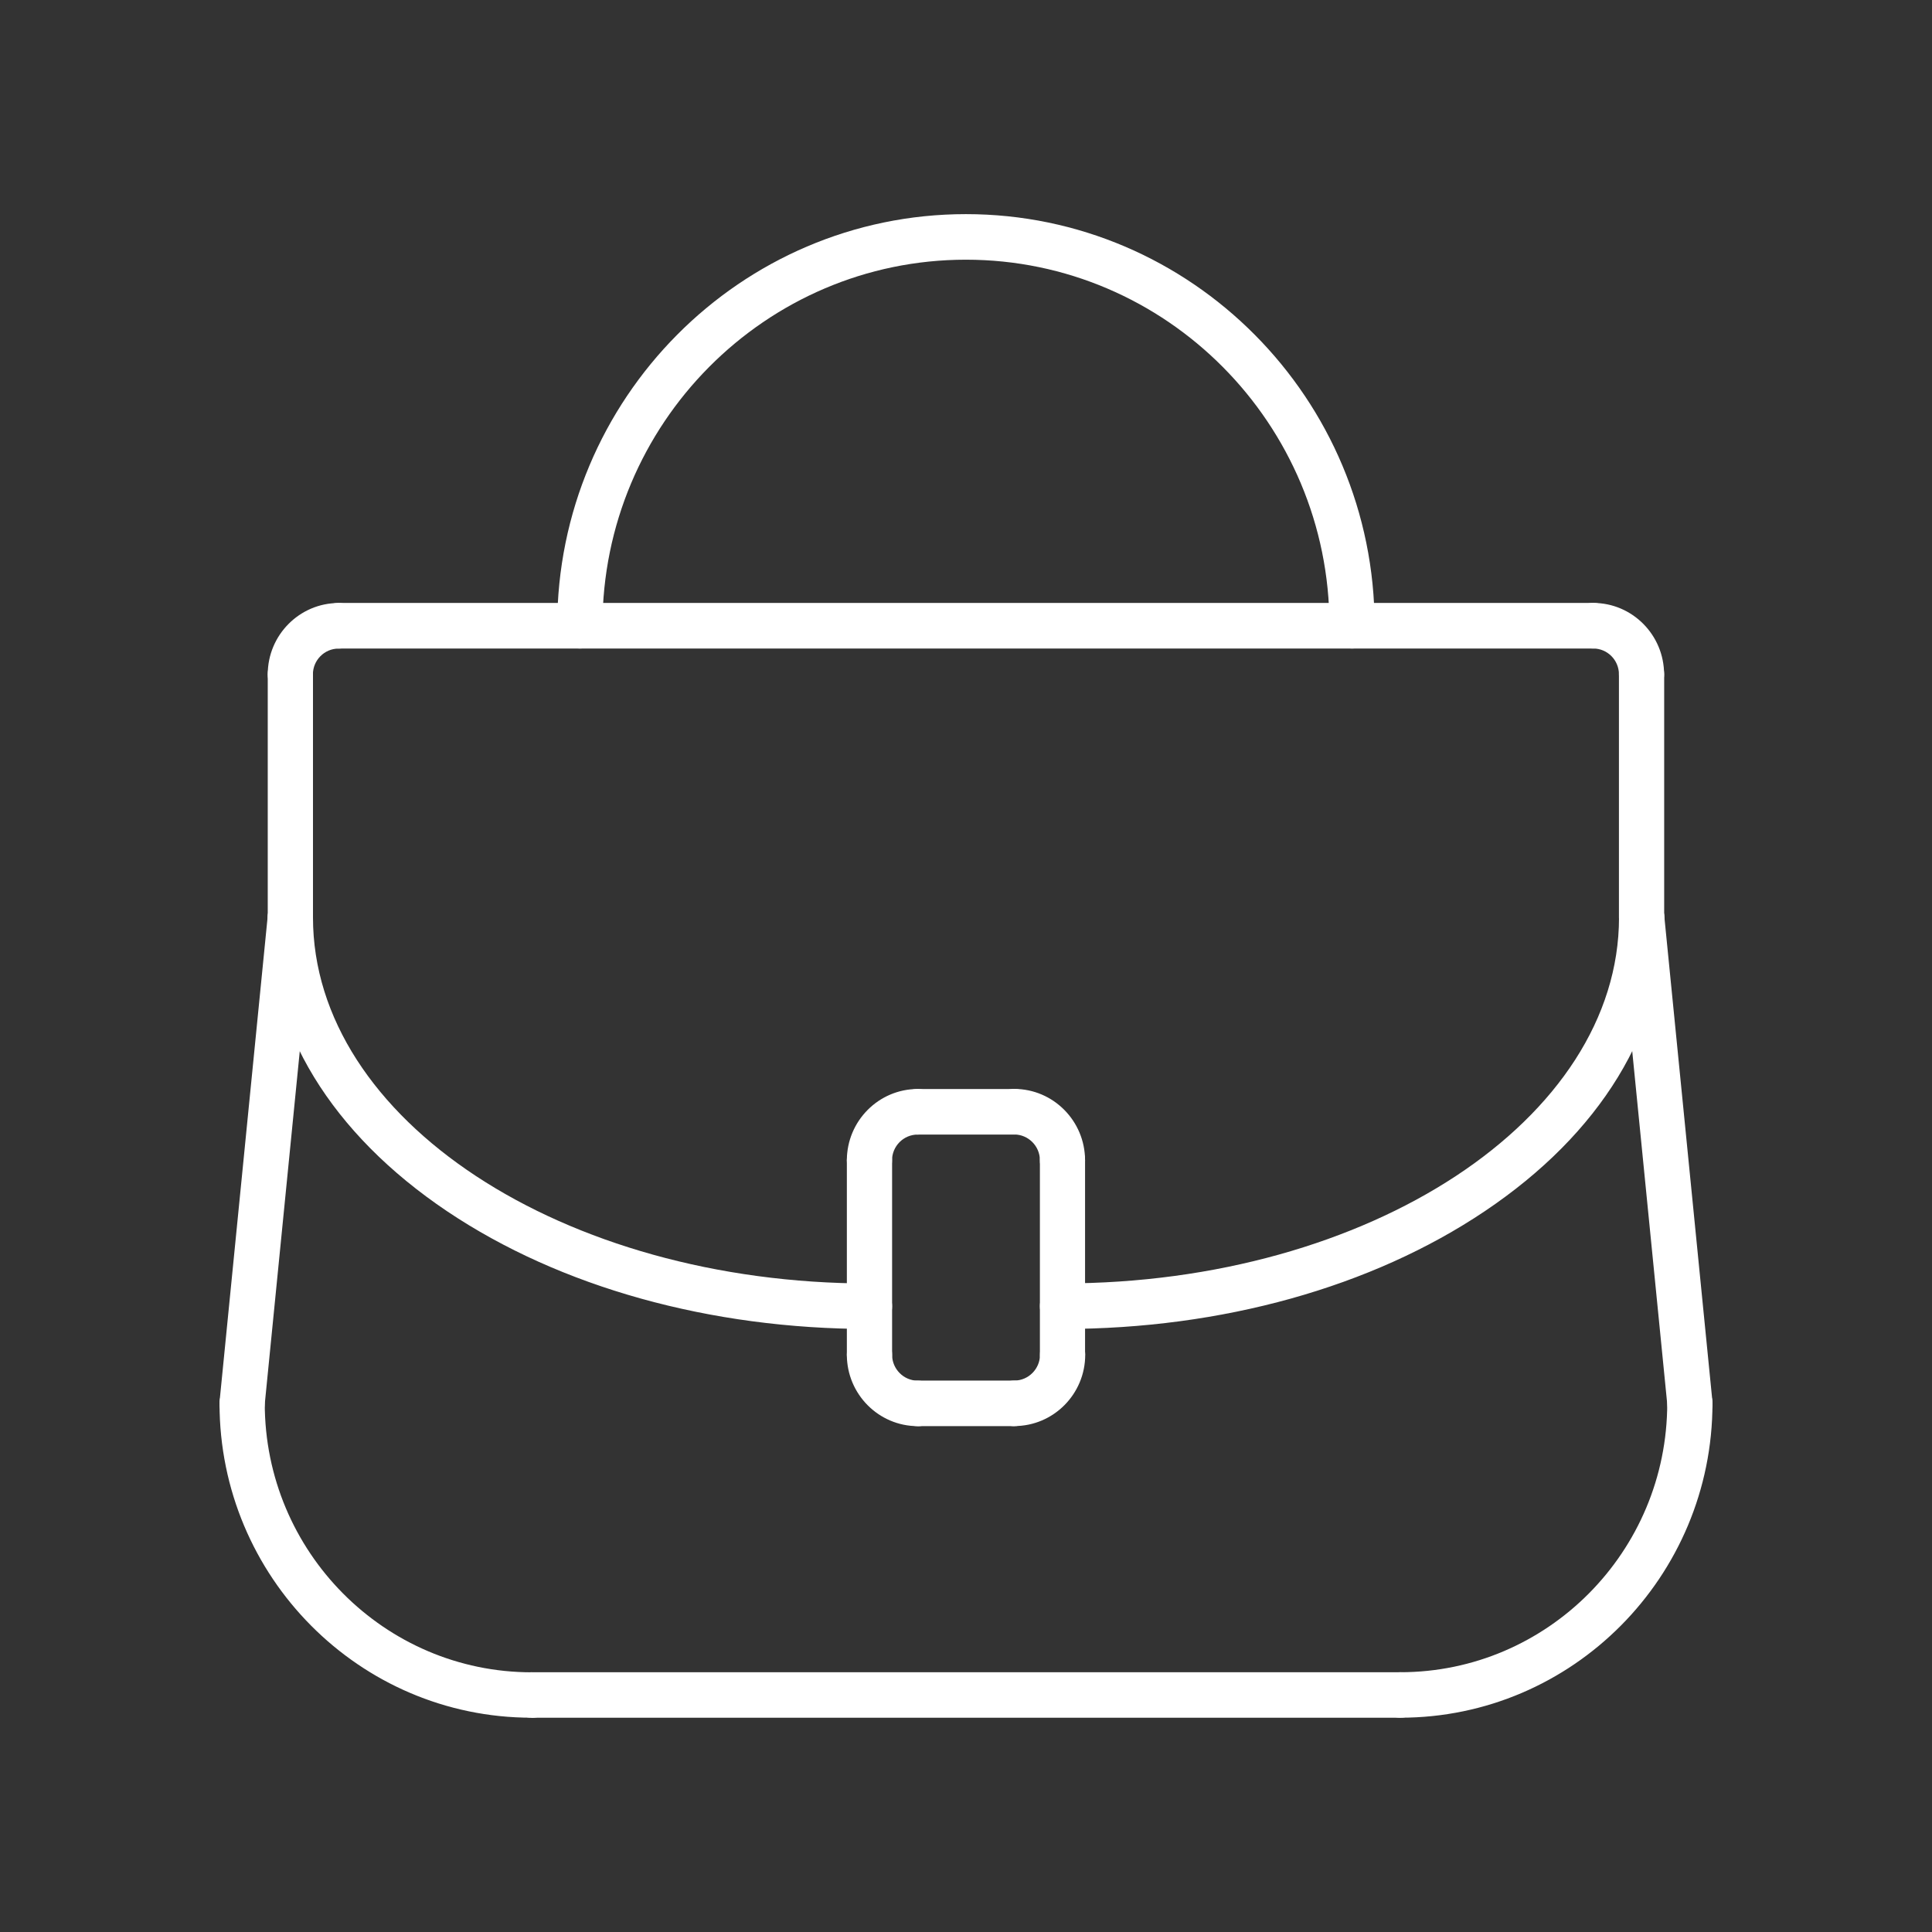
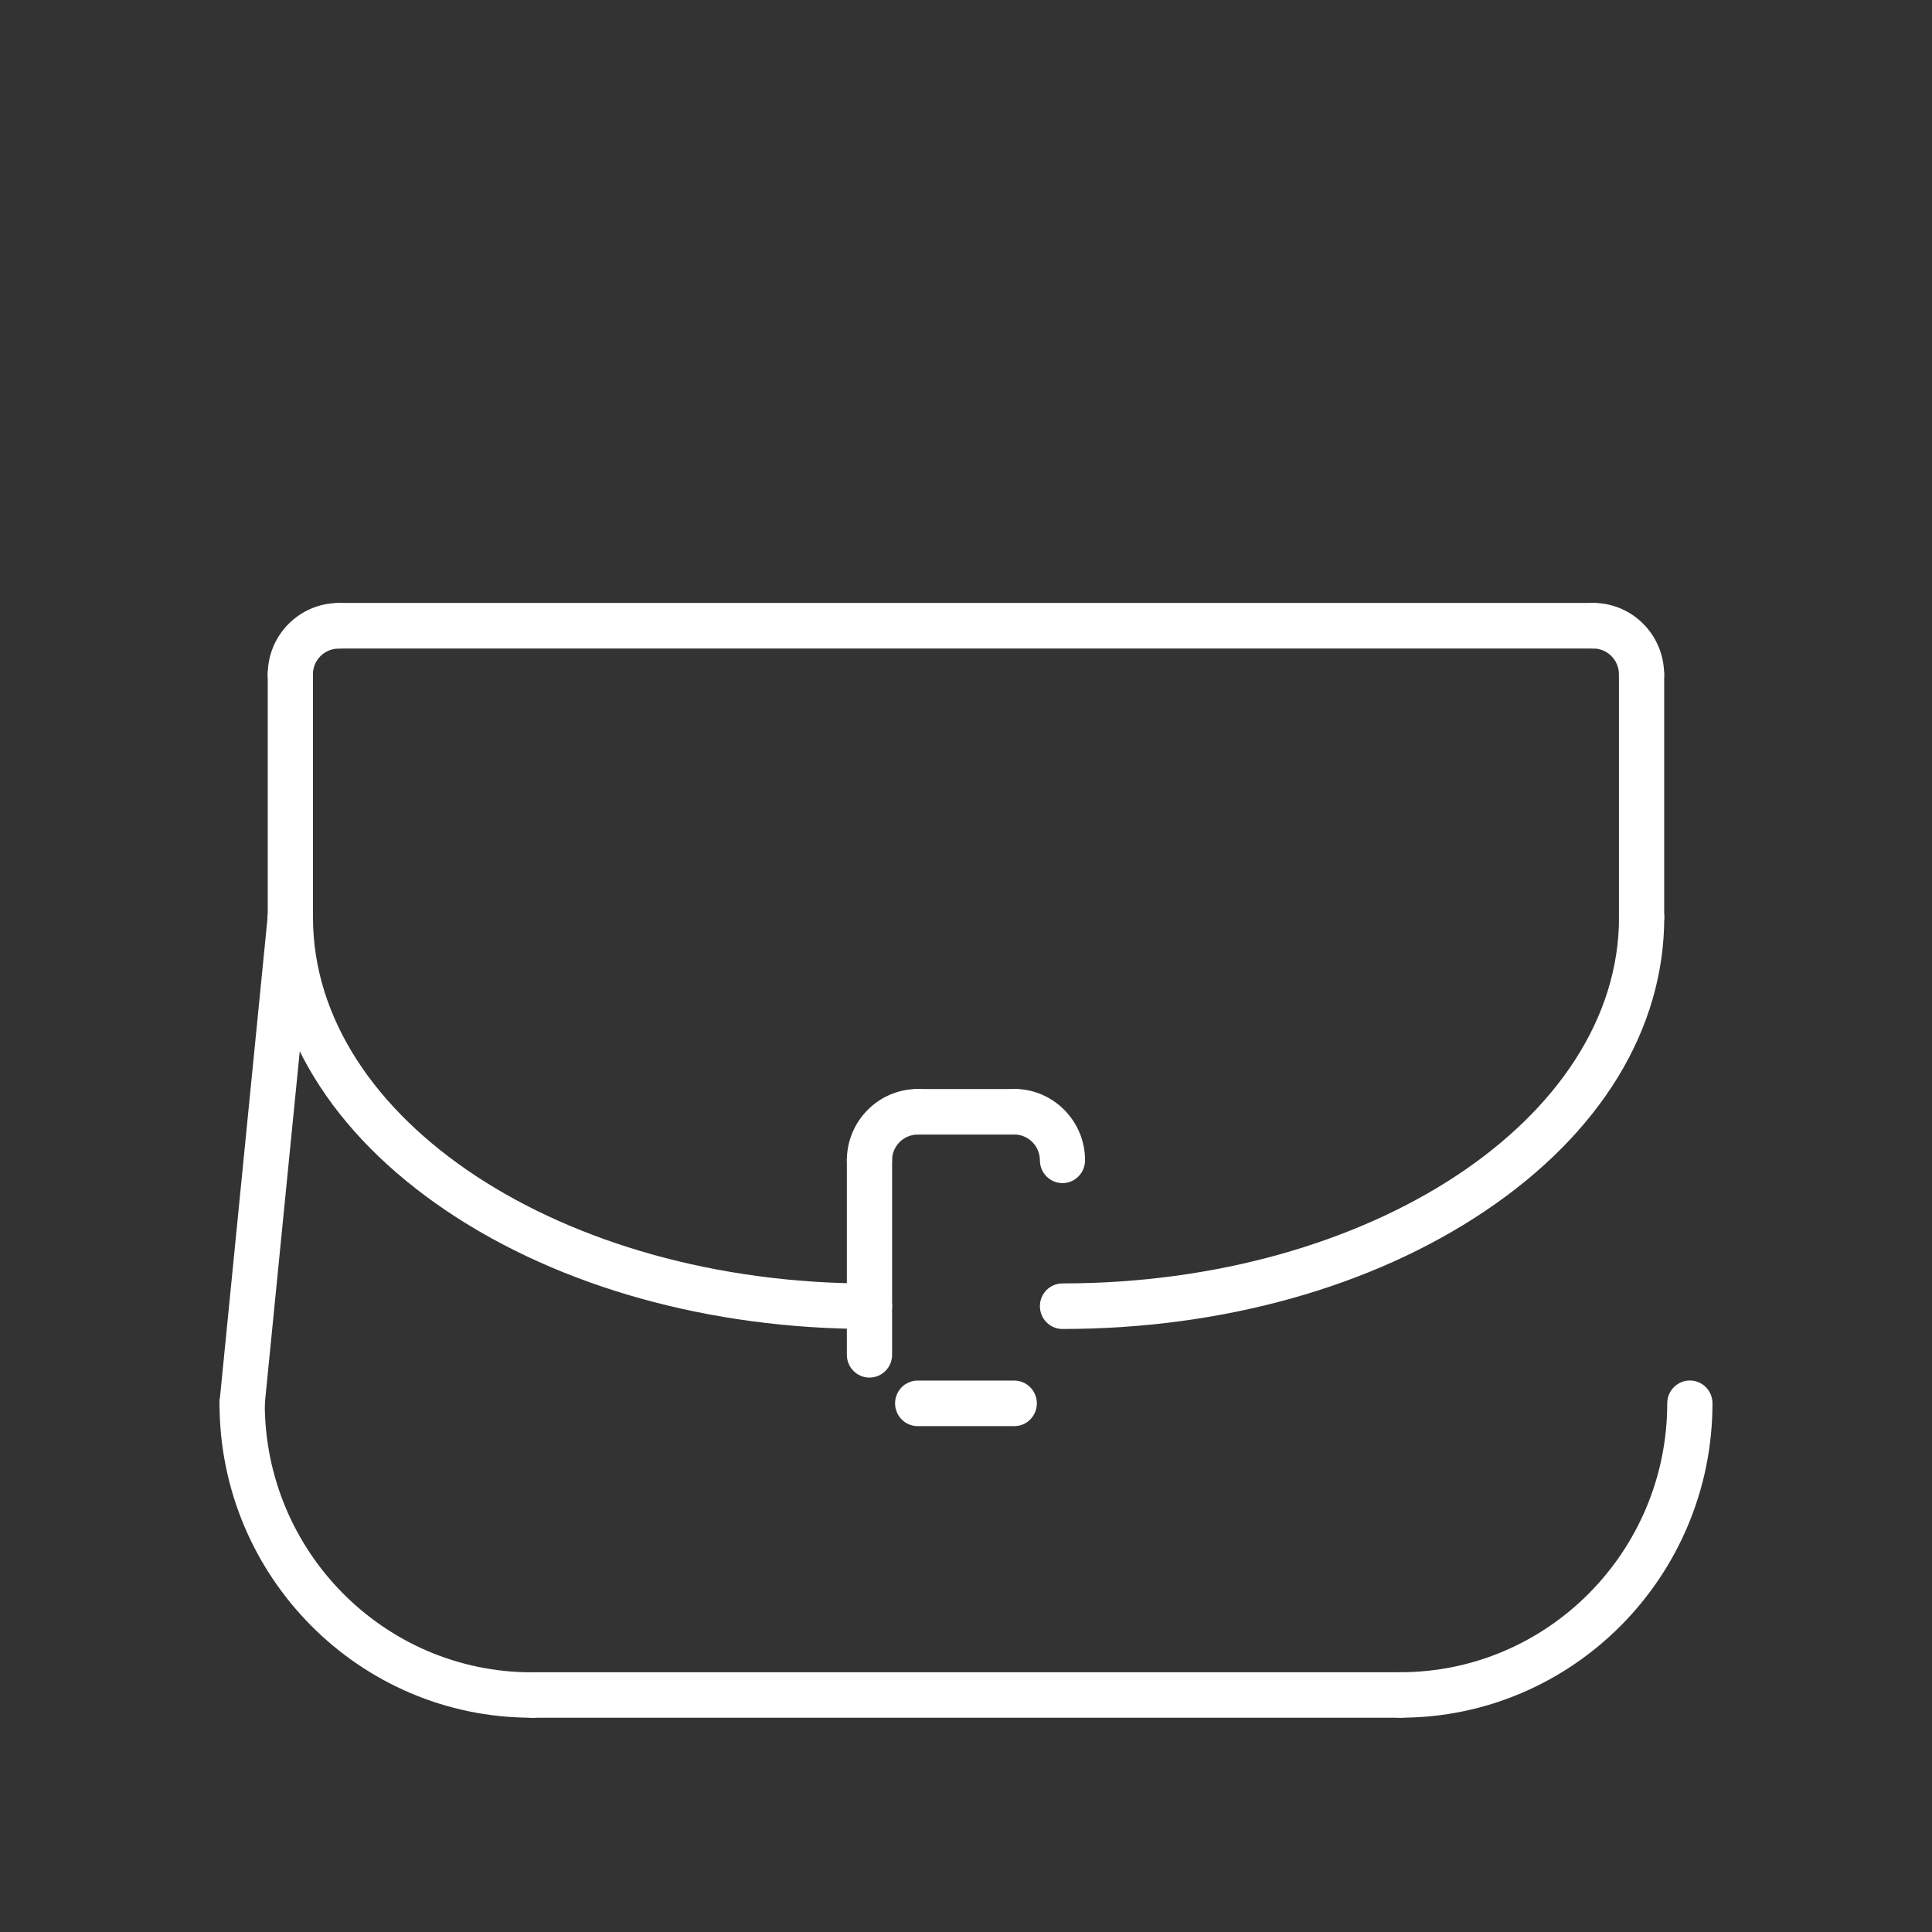
<svg xmlns="http://www.w3.org/2000/svg" width="24" height="24" viewBox="0 0 24 24" fill="none">
  <rect x="0" y="0" width="24" height="24" fill="#333333" stroke="none" />
  <path d="M6.604 21.338C4.466 21.338 2.727 19.587 2.727 17.434C2.727 17.278 2.852 17.151 3.008 17.151C3.163 17.151 3.289 17.277 3.289 17.434C3.289 19.275 4.776 20.774 6.605 20.774C6.76 20.774 6.886 20.9 6.886 21.057C6.886 21.214 6.761 21.34 6.605 21.34L6.604 21.338Z" fill="white" />
  <path d="M17.395 21.338C17.24 21.338 17.114 21.212 17.114 21.055C17.114 20.899 17.239 20.773 17.395 20.773C19.223 20.773 20.711 19.275 20.711 17.432C20.711 17.276 20.837 17.149 20.992 17.149C21.148 17.149 21.273 17.276 21.273 17.432C21.273 19.586 19.534 21.338 17.395 21.338L17.395 21.338Z" fill="white" />
  <path d="M17.395 21.338H6.604C6.449 21.338 6.323 21.212 6.323 21.055C6.323 20.899 6.449 20.773 6.604 20.773H17.396C17.55 20.773 17.677 20.899 17.677 21.055C17.677 21.212 17.551 21.338 17.396 21.338H17.395Z" fill="white" />
  <path d="M3.007 17.716C2.998 17.716 2.989 17.716 2.98 17.715C2.825 17.7 2.713 17.561 2.728 17.405L3.327 11.367C3.342 11.212 3.481 11.099 3.635 11.114C3.789 11.129 3.901 11.268 3.886 11.424L3.287 17.461C3.273 17.607 3.151 17.716 3.008 17.716H3.007Z" fill="white" />
-   <path d="M20.992 17.716C20.849 17.716 20.727 17.607 20.713 17.461L20.114 11.424C20.098 11.268 20.21 11.13 20.365 11.114C20.52 11.099 20.657 11.211 20.673 11.367L21.272 17.405C21.288 17.56 21.175 17.699 21.02 17.715C21.011 17.715 21.002 17.716 20.993 17.716H20.992Z" fill="white" />
  <path d="M19.793 8.056H4.206C4.051 8.056 3.925 7.93 3.925 7.773C3.925 7.616 4.05 7.49 4.206 7.49H19.793C19.948 7.49 20.074 7.616 20.074 7.773C20.074 7.93 19.949 8.056 19.793 8.056Z" fill="white" />
-   <path d="M16.796 8.056C16.641 8.056 16.515 7.93 16.515 7.773C16.515 5.266 14.489 3.226 11.999 3.226C9.51 3.226 7.484 5.266 7.484 7.773C7.484 7.929 7.359 8.056 7.203 8.056C7.048 8.056 6.922 7.93 6.922 7.773C6.922 4.954 9.2 2.66 11.999 2.66C14.799 2.66 17.076 4.953 17.076 7.773C17.076 7.929 16.951 8.056 16.796 8.056Z" fill="white" />
  <path d="M3.607 11.679C3.452 11.679 3.326 11.553 3.326 11.396V8.377C3.326 8.221 3.451 8.094 3.607 8.094C3.762 8.094 3.888 8.221 3.888 8.377V11.396C3.888 11.552 3.762 11.679 3.607 11.679Z" fill="white" />
  <path d="M20.392 11.679C20.238 11.679 20.111 11.553 20.111 11.396V8.377C20.111 8.221 20.237 8.094 20.392 8.094C20.548 8.094 20.673 8.221 20.673 8.377V11.396C20.673 11.552 20.548 11.679 20.392 11.679Z" fill="white" />
  <path d="M12.599 14.094H11.4C11.245 14.094 11.119 13.967 11.119 13.811C11.119 13.654 11.245 13.528 11.4 13.528H12.599C12.754 13.528 12.88 13.654 12.88 13.811C12.88 13.967 12.755 14.094 12.599 14.094Z" fill="white" />
  <path d="M12.599 17.716H11.4C11.245 17.716 11.119 17.59 11.119 17.433C11.119 17.276 11.245 17.15 11.4 17.15H12.599C12.754 17.15 12.88 17.276 12.88 17.433C12.88 17.59 12.755 17.716 12.599 17.716Z" fill="white" />
  <path d="M10.8 17.113C10.646 17.113 10.52 16.986 10.52 16.83V14.414C10.52 14.258 10.645 14.131 10.8 14.131C10.956 14.131 11.082 14.258 11.082 14.414V16.83C11.082 16.986 10.956 17.113 10.8 17.113Z" fill="white" />
-   <path d="M13.198 17.113C13.044 17.113 12.918 16.986 12.918 16.83V14.414C12.918 14.258 13.043 14.131 13.198 14.131C13.354 14.131 13.479 14.258 13.479 14.414V16.83C13.479 16.986 13.354 17.113 13.198 17.113Z" fill="white" />
  <path d="M10.8 14.697C10.646 14.697 10.52 14.571 10.52 14.414C10.52 13.926 10.915 13.528 11.4 13.528C11.555 13.528 11.681 13.654 11.681 13.811C11.681 13.967 11.555 14.094 11.4 14.094C11.224 14.094 11.081 14.238 11.081 14.415C11.081 14.571 10.955 14.698 10.8 14.698L10.8 14.697Z" fill="white" />
  <path d="M13.199 14.697C13.044 14.697 12.918 14.571 12.918 14.414C12.918 14.237 12.774 14.093 12.599 14.093C12.444 14.093 12.318 13.967 12.318 13.81C12.318 13.653 12.443 13.527 12.599 13.527C13.084 13.527 13.479 13.925 13.479 14.414C13.479 14.569 13.354 14.697 13.198 14.697L13.199 14.697Z" fill="white" />
-   <path d="M11.4 17.716C10.915 17.716 10.52 17.318 10.52 16.83C10.52 16.674 10.646 16.547 10.801 16.547C10.957 16.547 11.082 16.673 11.082 16.83C11.082 17.006 11.225 17.151 11.401 17.151C11.556 17.151 11.682 17.277 11.682 17.434C11.682 17.59 11.556 17.717 11.401 17.717L11.4 17.716Z" fill="white" />
-   <path d="M12.6 17.716C12.445 17.716 12.319 17.59 12.319 17.433C12.319 17.276 12.444 17.15 12.6 17.15C12.775 17.15 12.919 17.006 12.919 16.829C12.919 16.673 13.044 16.546 13.2 16.546C13.355 16.546 13.481 16.672 13.481 16.829C13.481 17.318 13.086 17.715 12.601 17.715L12.6 17.716Z" fill="white" />
  <path d="M3.607 8.66C3.452 8.66 3.326 8.534 3.326 8.377C3.326 7.889 3.721 7.491 4.206 7.491C4.361 7.491 4.487 7.617 4.487 7.774C4.487 7.93 4.361 8.057 4.206 8.057C4.03 8.057 3.887 8.201 3.887 8.378C3.887 8.534 3.761 8.661 3.606 8.661L3.607 8.66Z" fill="white" />
  <path d="M20.392 8.66C20.237 8.66 20.111 8.534 20.111 8.377C20.111 8.2 19.968 8.056 19.792 8.056C19.637 8.056 19.511 7.93 19.511 7.773C19.511 7.616 19.637 7.49 19.792 7.49C20.277 7.49 20.672 7.888 20.672 8.377C20.672 8.532 20.547 8.66 20.392 8.66L20.392 8.66Z" fill="white" />
  <path d="M13.198 16.509C13.044 16.509 12.918 16.383 12.918 16.226C12.918 16.07 13.043 15.943 13.198 15.943C17.01 15.943 20.112 13.903 20.112 11.396C20.112 11.24 20.237 11.113 20.393 11.113C20.549 11.113 20.674 11.239 20.674 11.396C20.674 12.785 19.882 14.082 18.443 15.047C17.04 15.989 15.178 16.509 13.199 16.509L13.198 16.509Z" fill="white" />
  <path d="M10.8 16.509C8.823 16.509 6.96 15.99 5.556 15.048C4.118 14.082 3.326 12.786 3.326 11.397C3.326 11.241 3.451 11.114 3.607 11.114C3.762 11.114 3.888 11.24 3.888 11.397C3.888 13.904 6.989 15.944 10.801 15.944C10.956 15.944 11.082 16.07 11.082 16.227C11.082 16.384 10.957 16.51 10.801 16.51L10.8 16.509Z" fill="white" />
</svg>